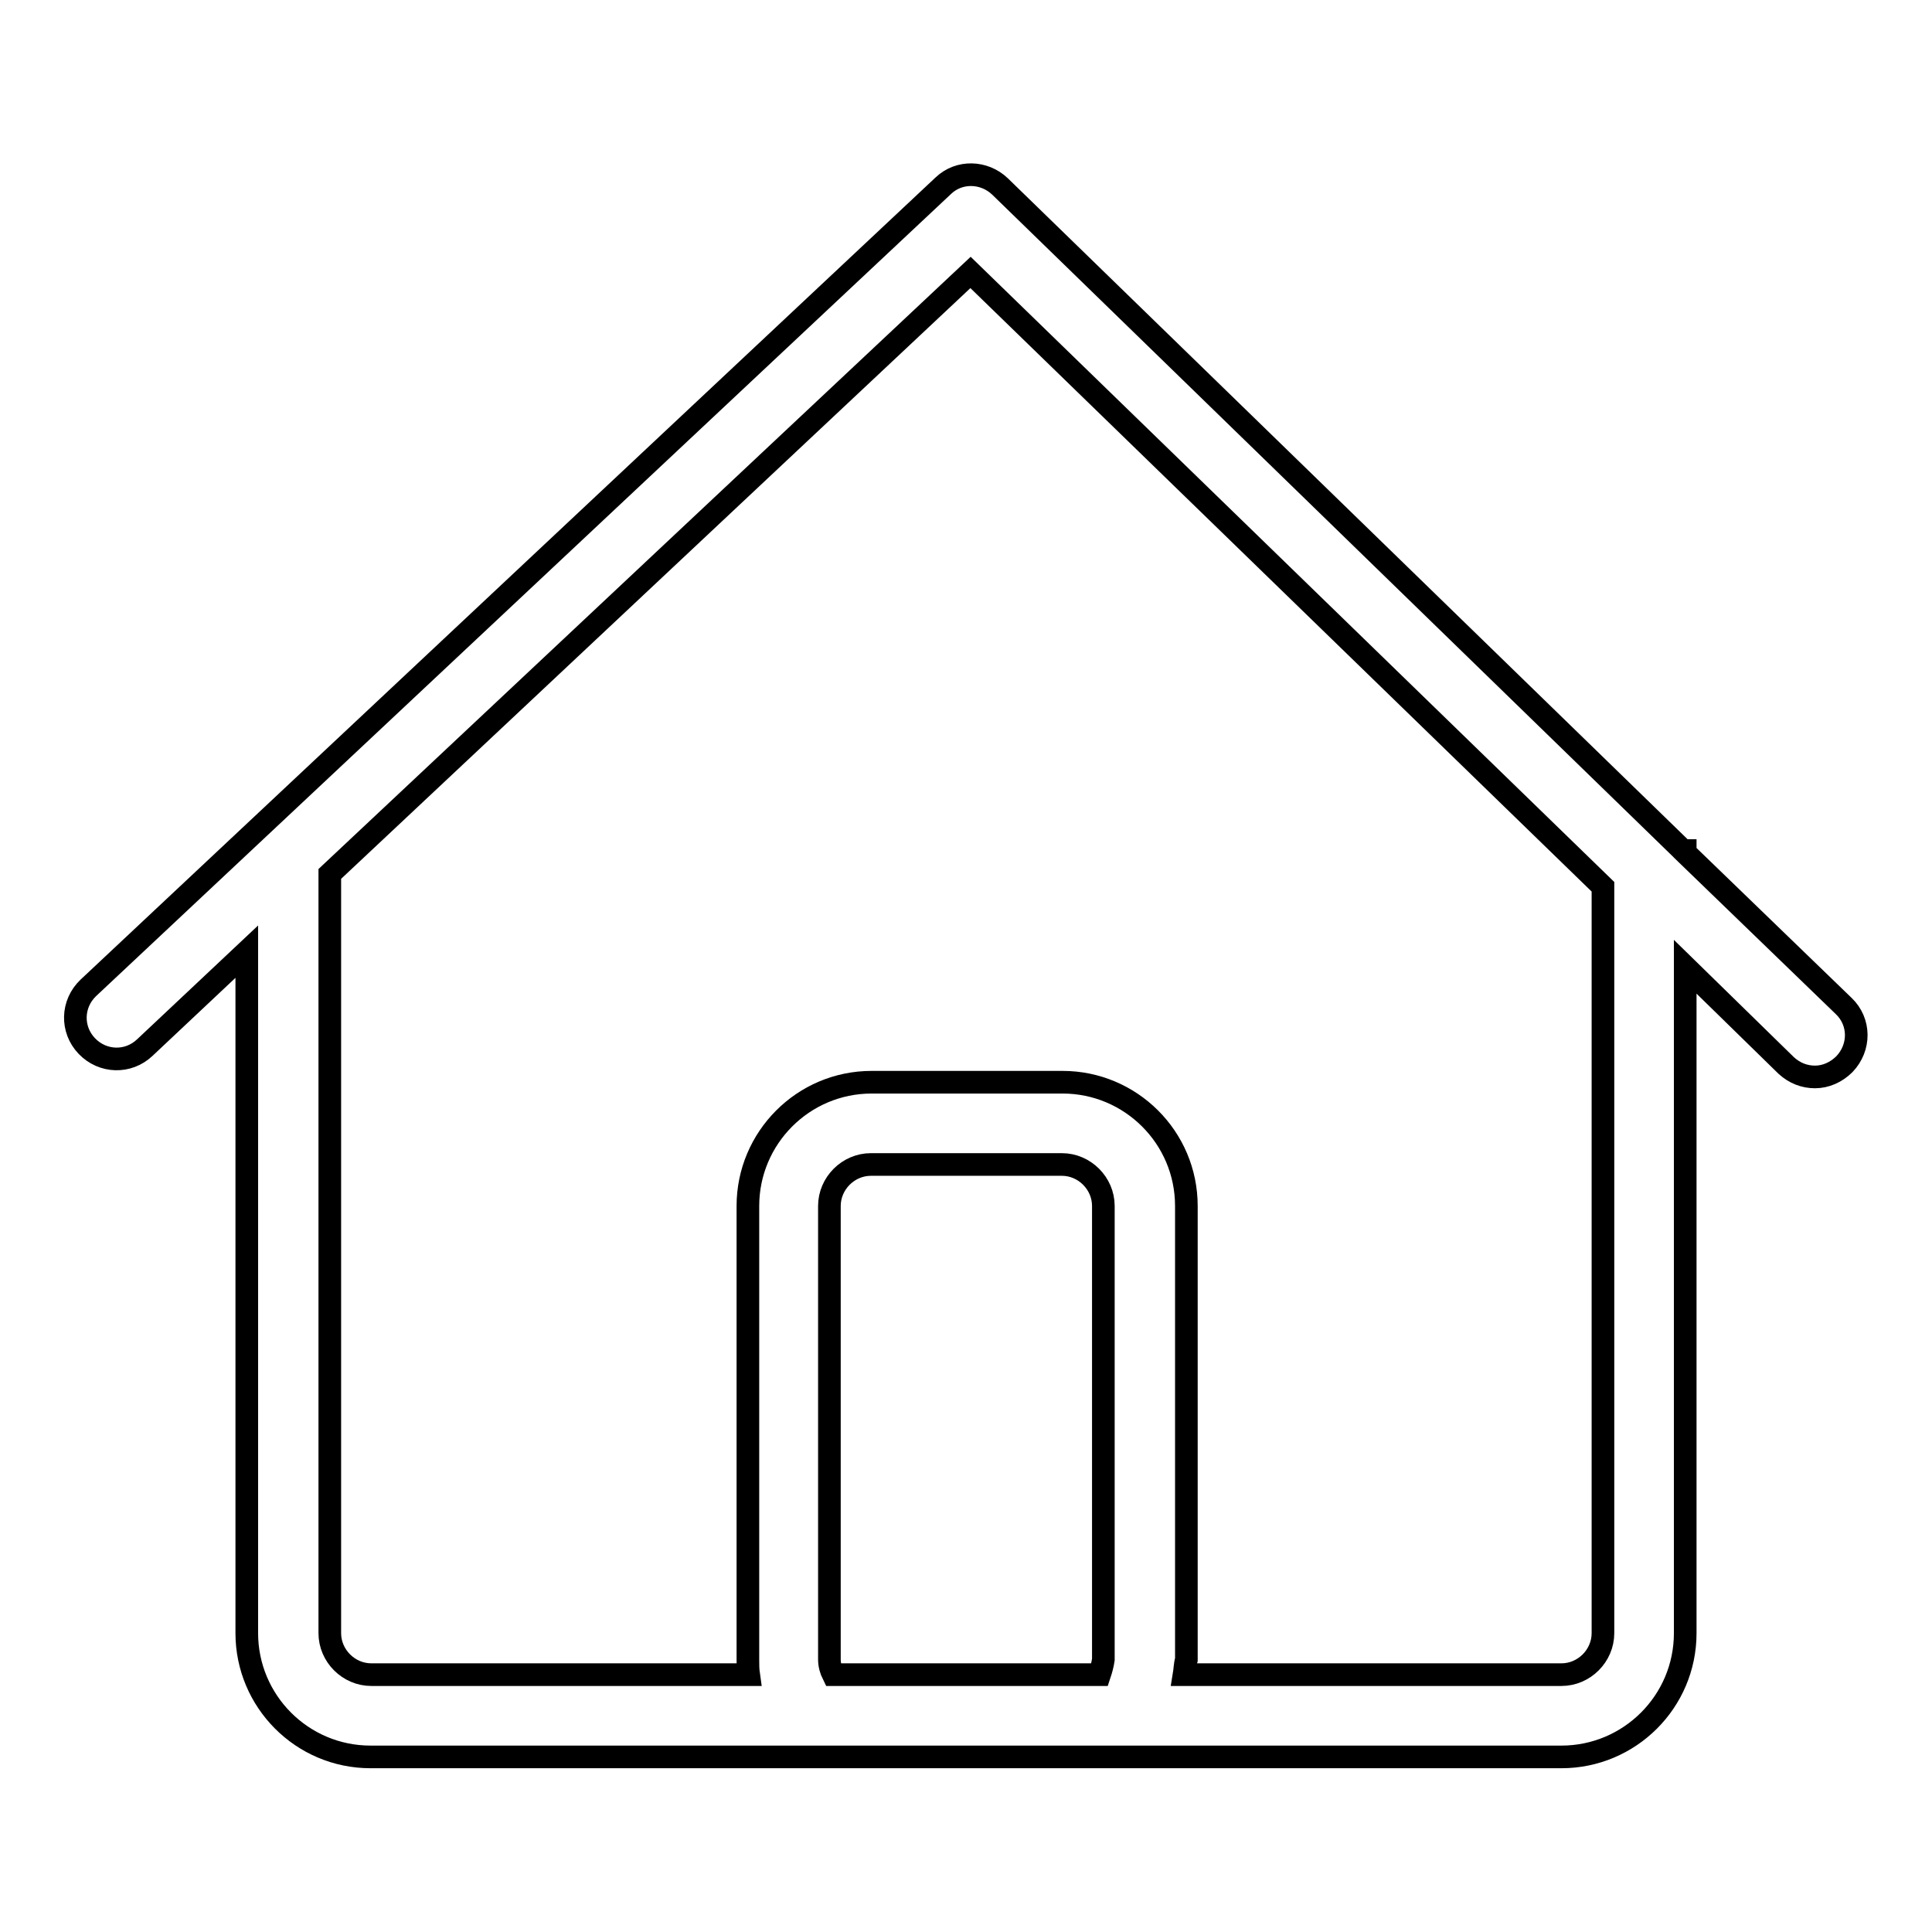
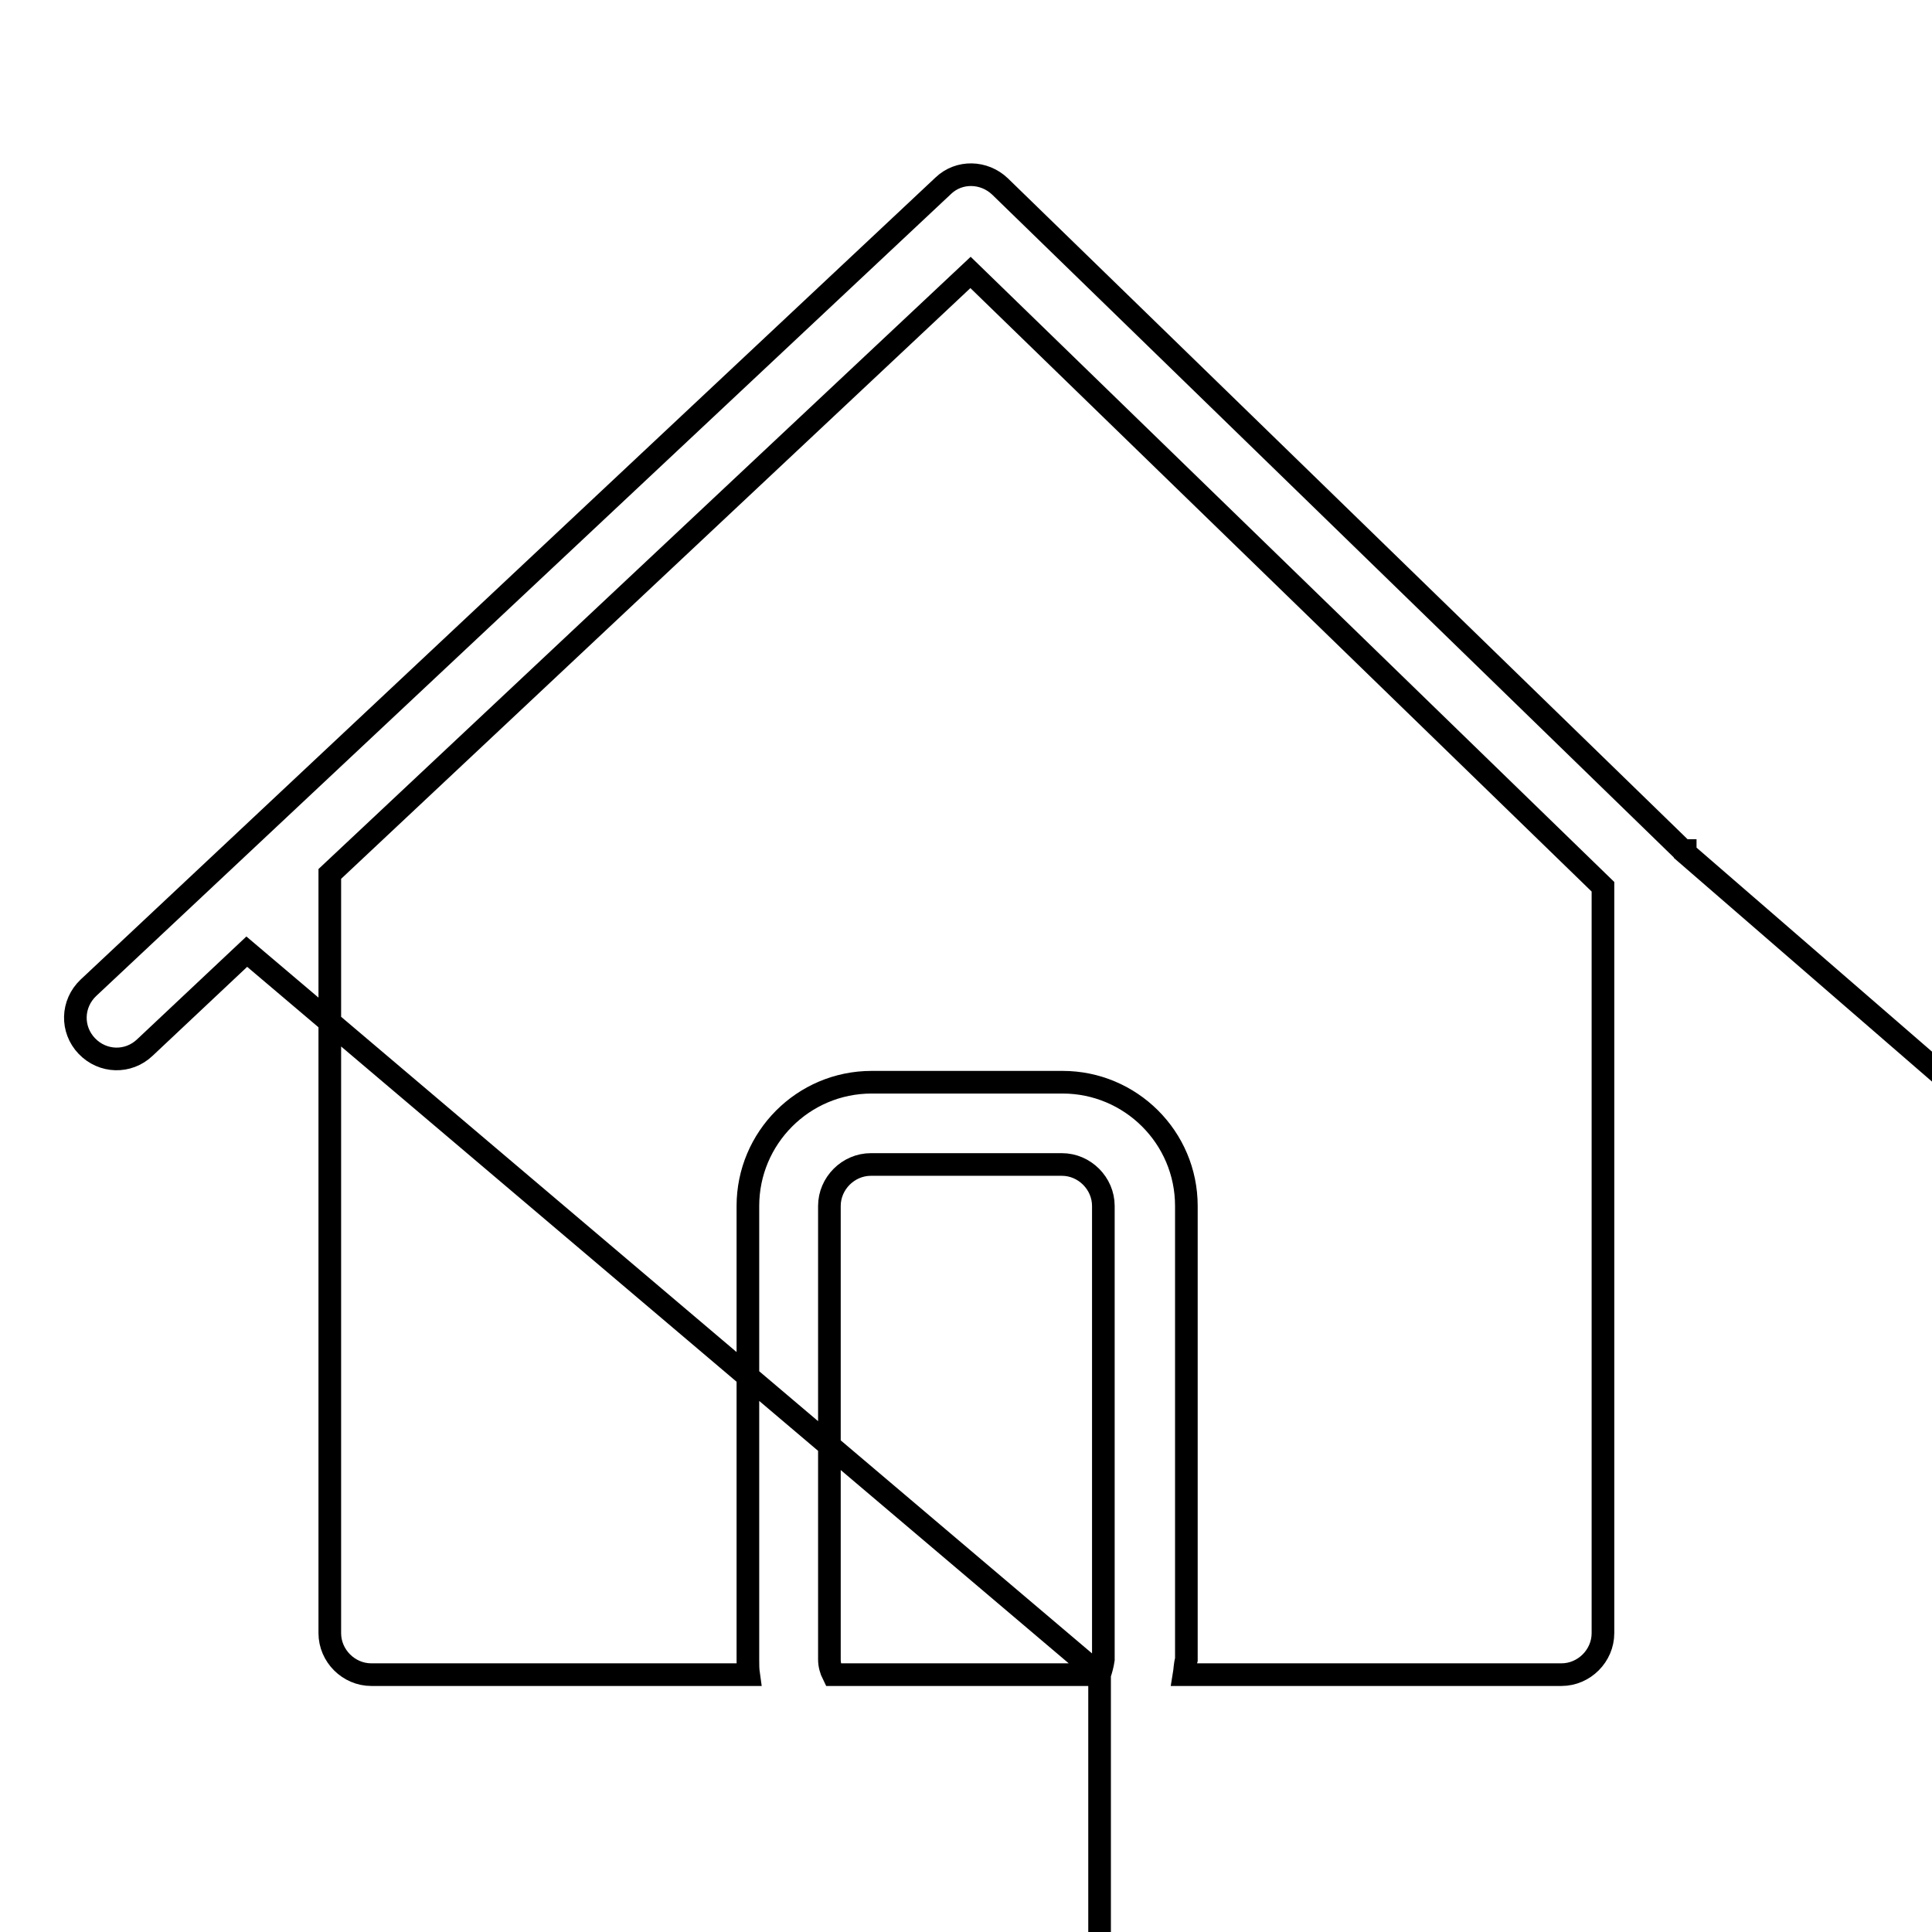
<svg xmlns="http://www.w3.org/2000/svg" version="1.1" x="0px" y="0px" viewBox="0 0 256 256" enable-background="new 0 0 256 256" xml:space="preserve">
  <g>
    <g>
-       <path stroke-width="3" fill-opacity="0" stroke="#000000" d="M156.9,221.9h50c3,0,5.5-2.5,5.5-5.5v-98.9l-83.8-81.4l-84.9,79.7v100.6c0,3,2.5,5.5,5.5,5.5h50c-0.1-0.7-0.1-1.3-0.1-2v-60.1c0-9,7.3-16.4,16.4-16.4h25.3c9,0,16.4,7.3,16.4,16.4v60.1C157,220.6,157,221.3,156.9,221.9L156.9,221.9z M145.7,221.9h-35.3c-0.3-0.6-0.5-1.3-0.5-2v-60.1c0-3,2.5-5.5,5.5-5.5h25.3c3,0,5.5,2.5,5.5,5.5v60.1C146.1,220.6,145.9,221.3,145.7,221.9L145.7,221.9z M32.7,126.1v90.3c0,9,7.3,16.4,16.4,16.4h157.8c9,0,16.4-7.3,16.4-16.4v-88.3l13.4,13.1c1.1,1,2.4,1.5,3.8,1.5c1.4,0,2.8-0.6,3.9-1.7c2.1-2.2,2.1-5.6-0.1-7.7L223.3,113v-0.3h-0.3l-90.5-88c-2.1-2-5.4-2.1-7.5-0.1L11.7,130.9c-2.2,2.1-2.3,5.5-0.2,7.7c2.1,2.2,5.5,2.3,7.7,0.2L32.7,126.1L32.7,126.1z" />
+       <path stroke-width="3" fill-opacity="0" stroke="#000000" d="M156.9,221.9h50c3,0,5.5-2.5,5.5-5.5v-98.9l-83.8-81.4l-84.9,79.7v100.6c0,3,2.5,5.5,5.5,5.5h50c-0.1-0.7-0.1-1.3-0.1-2v-60.1c0-9,7.3-16.4,16.4-16.4h25.3c9,0,16.4,7.3,16.4,16.4v60.1C157,220.6,157,221.3,156.9,221.9L156.9,221.9z M145.7,221.9h-35.3c-0.3-0.6-0.5-1.3-0.5-2v-60.1c0-3,2.5-5.5,5.5-5.5h25.3c3,0,5.5,2.5,5.5,5.5v60.1C146.1,220.6,145.9,221.3,145.7,221.9L145.7,221.9z v90.3c0,9,7.3,16.4,16.4,16.4h157.8c9,0,16.4-7.3,16.4-16.4v-88.3l13.4,13.1c1.1,1,2.4,1.5,3.8,1.5c1.4,0,2.8-0.6,3.9-1.7c2.1-2.2,2.1-5.6-0.1-7.7L223.3,113v-0.3h-0.3l-90.5-88c-2.1-2-5.4-2.1-7.5-0.1L11.7,130.9c-2.2,2.1-2.3,5.5-0.2,7.7c2.1,2.2,5.5,2.3,7.7,0.2L32.7,126.1L32.7,126.1z" />
    </g>
  </g>
</svg>